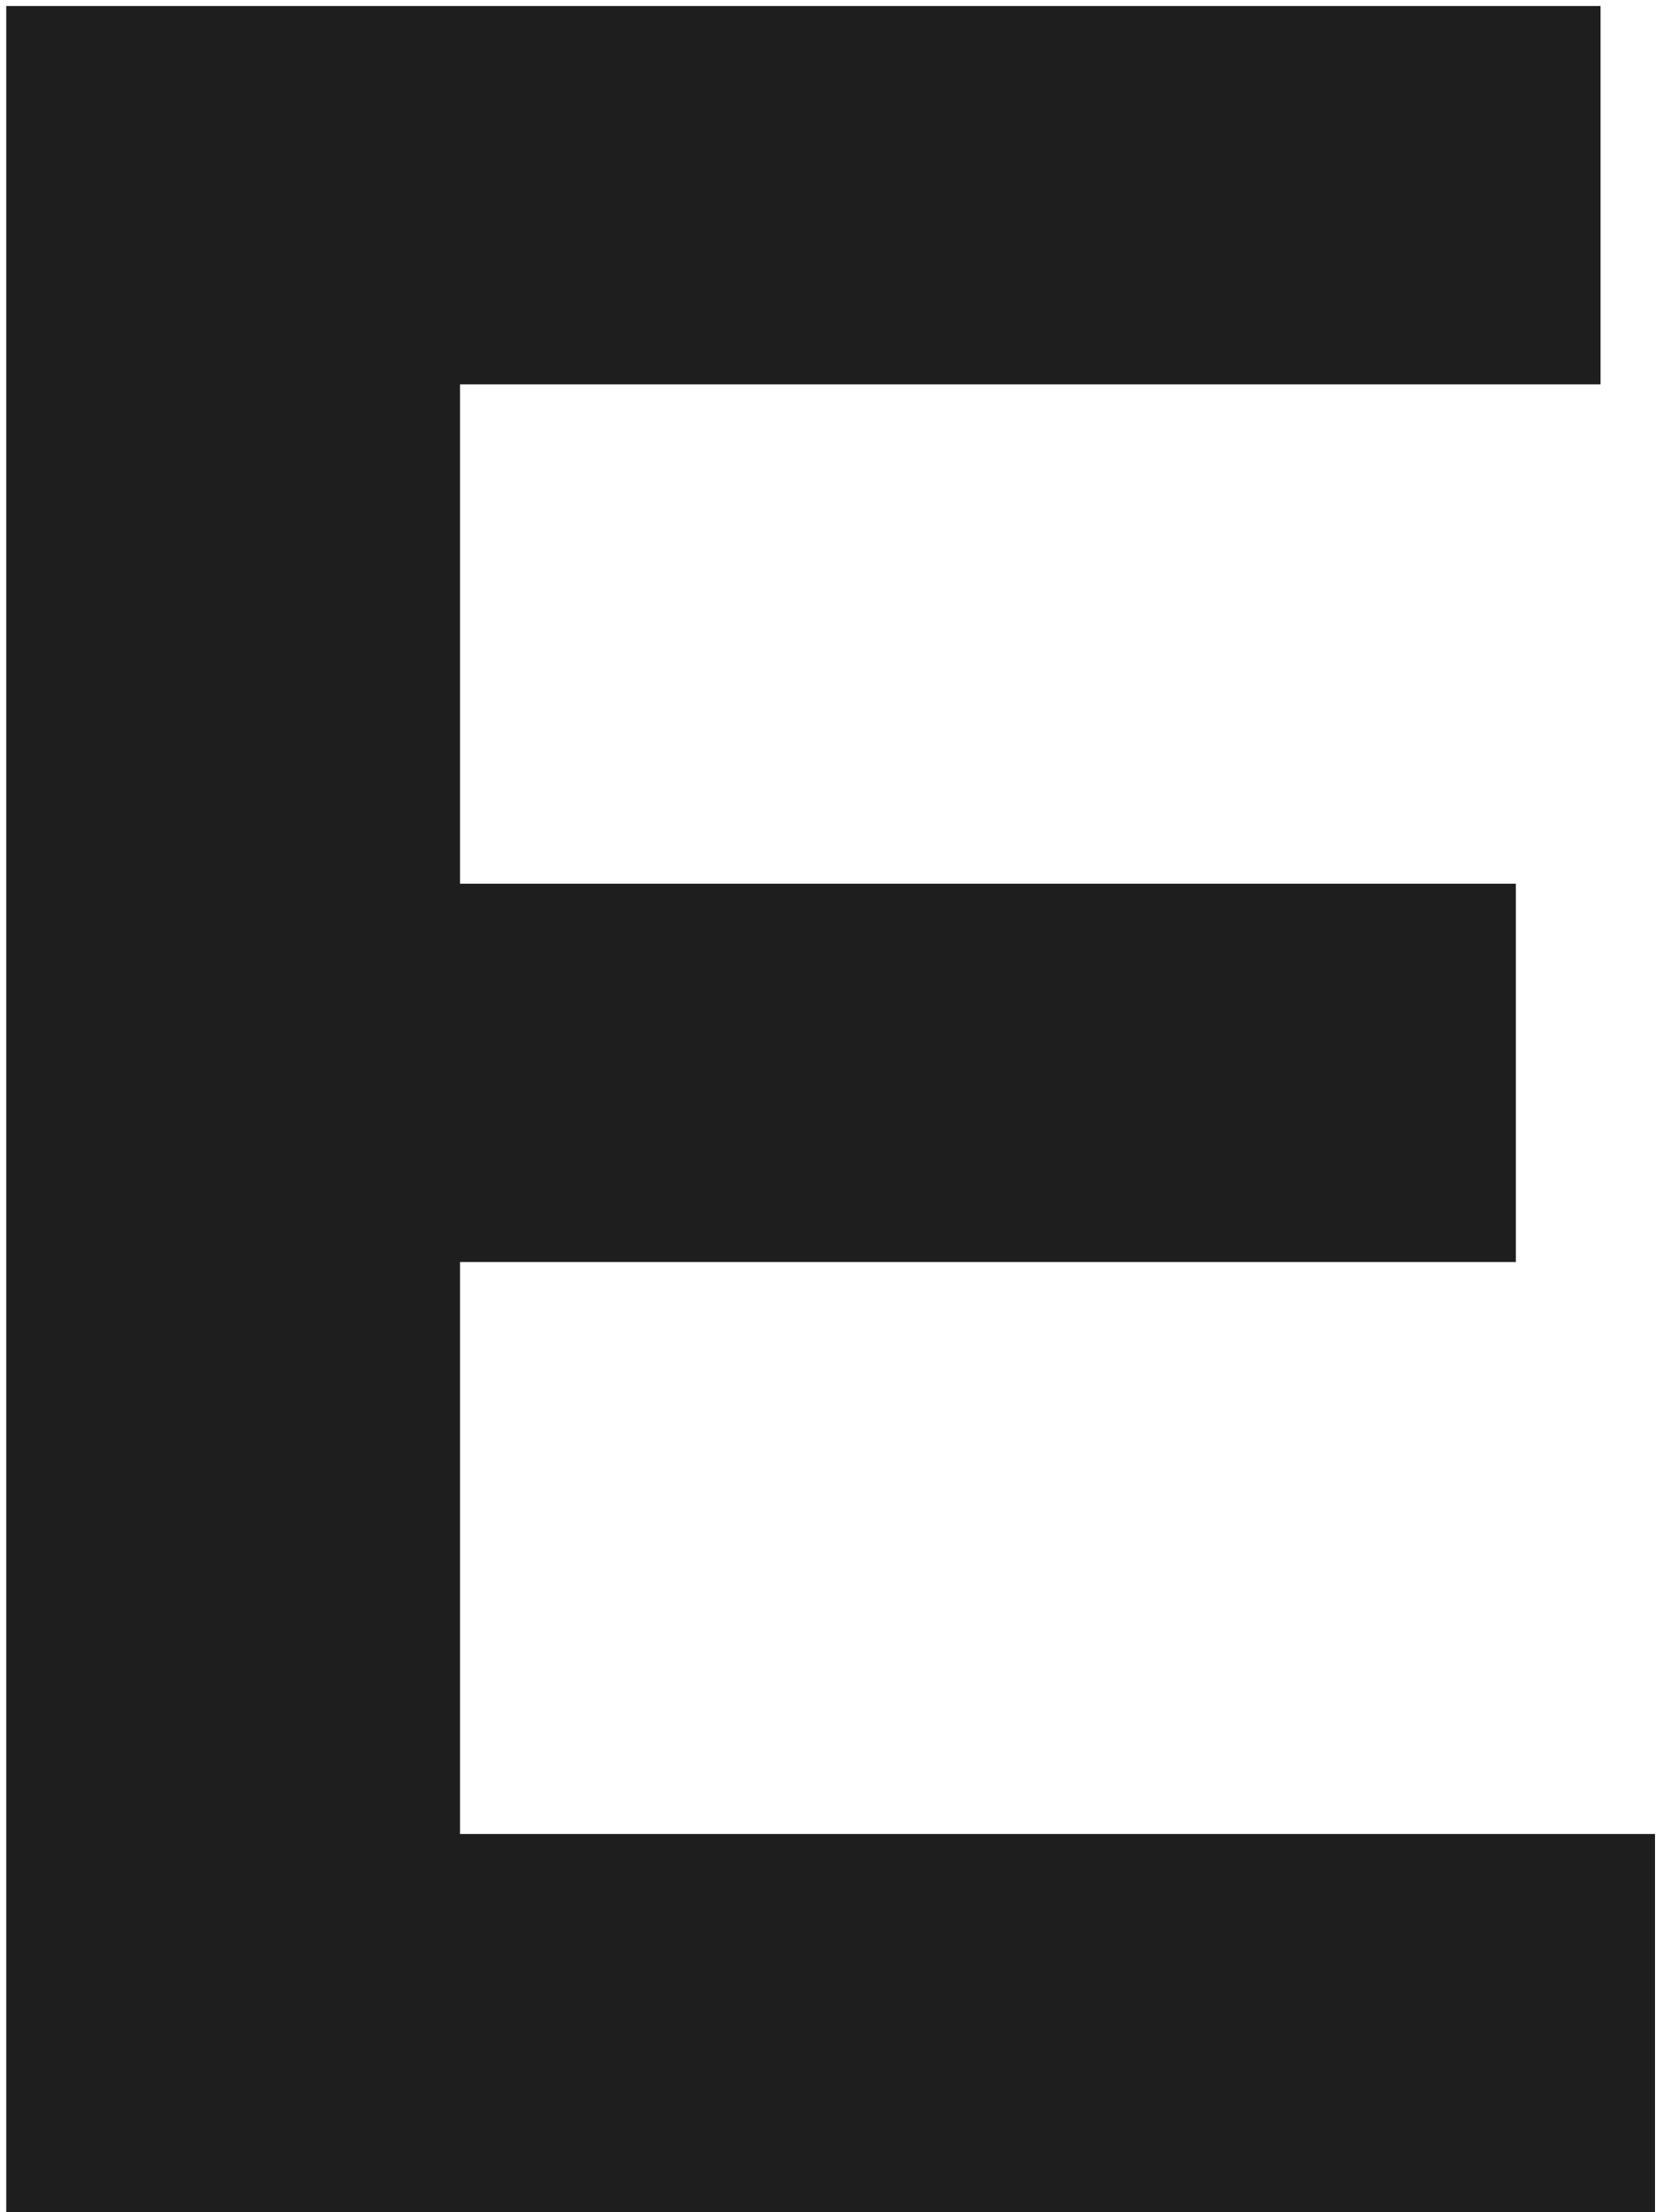
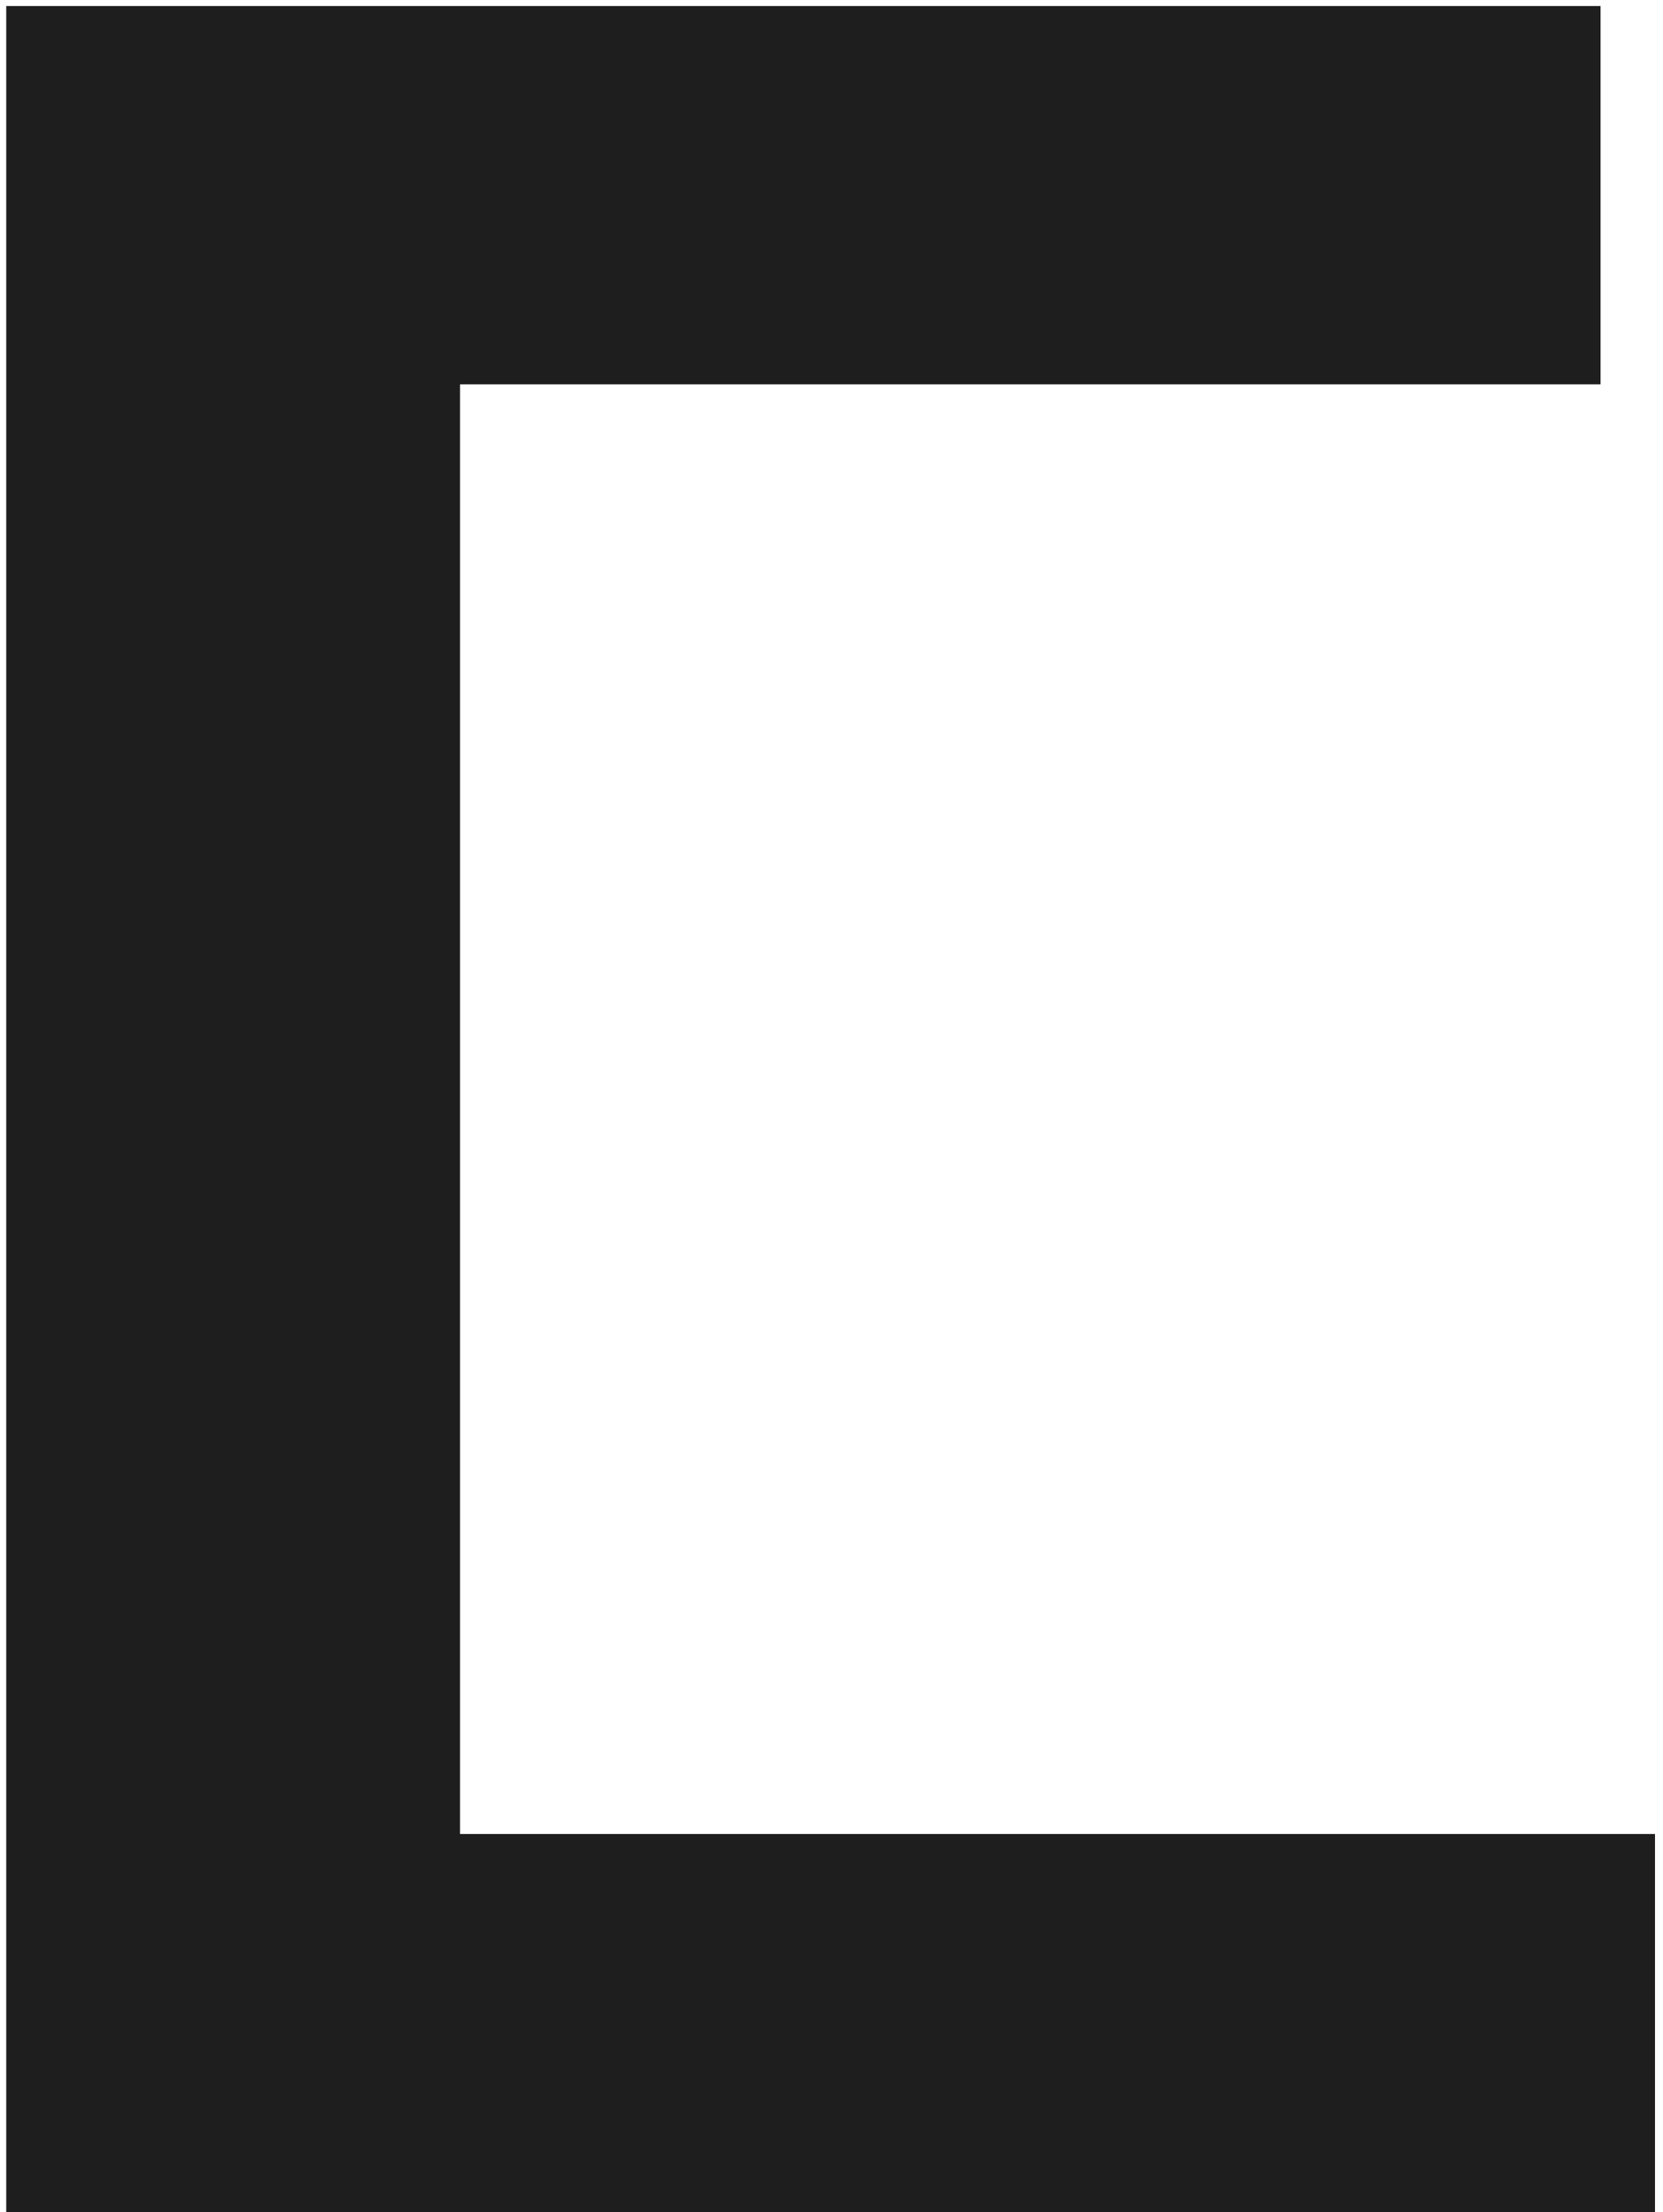
<svg xmlns="http://www.w3.org/2000/svg" width="188" height="250" viewBox="0 0 188 250" fill="none">
-   <path d="M187.096 250H0.706V0.682H180.94V43.432H52.006V99.862H171.364V142.612H52.006V207.25H187.096V250Z" fill="#1E1E1E" />
+   <path d="M187.096 250H0.706V0.682H180.94V43.432H52.006V99.862H171.364H52.006V207.25H187.096V250Z" fill="#1E1E1E" />
</svg>